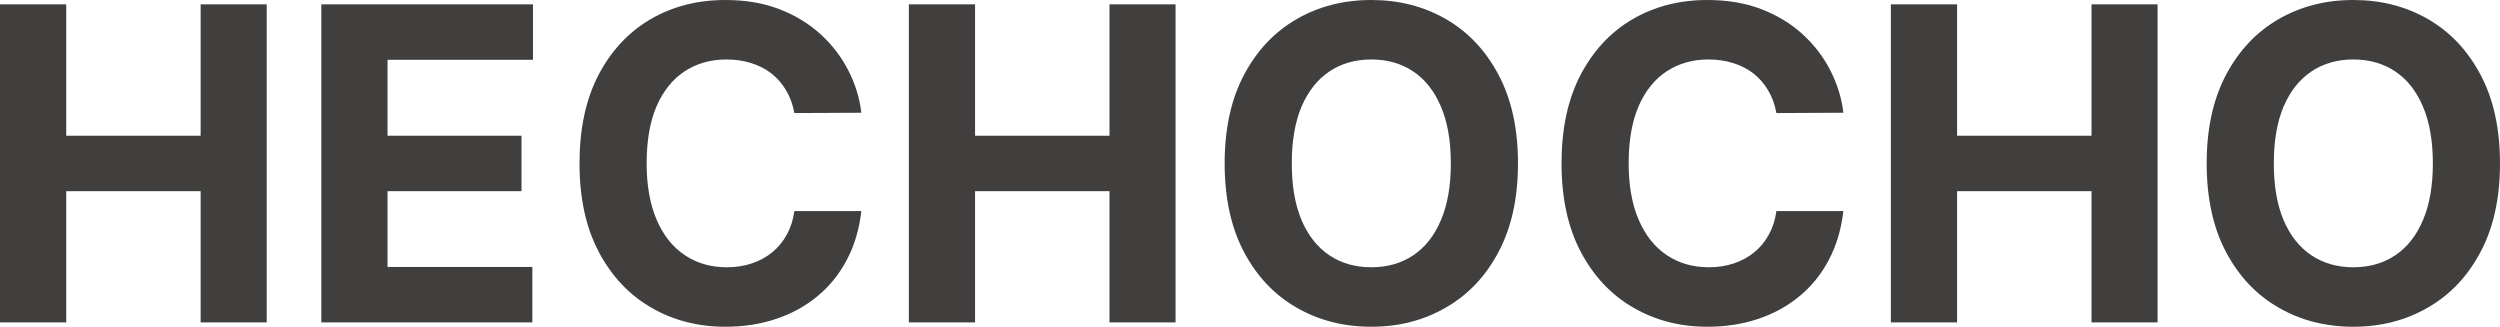
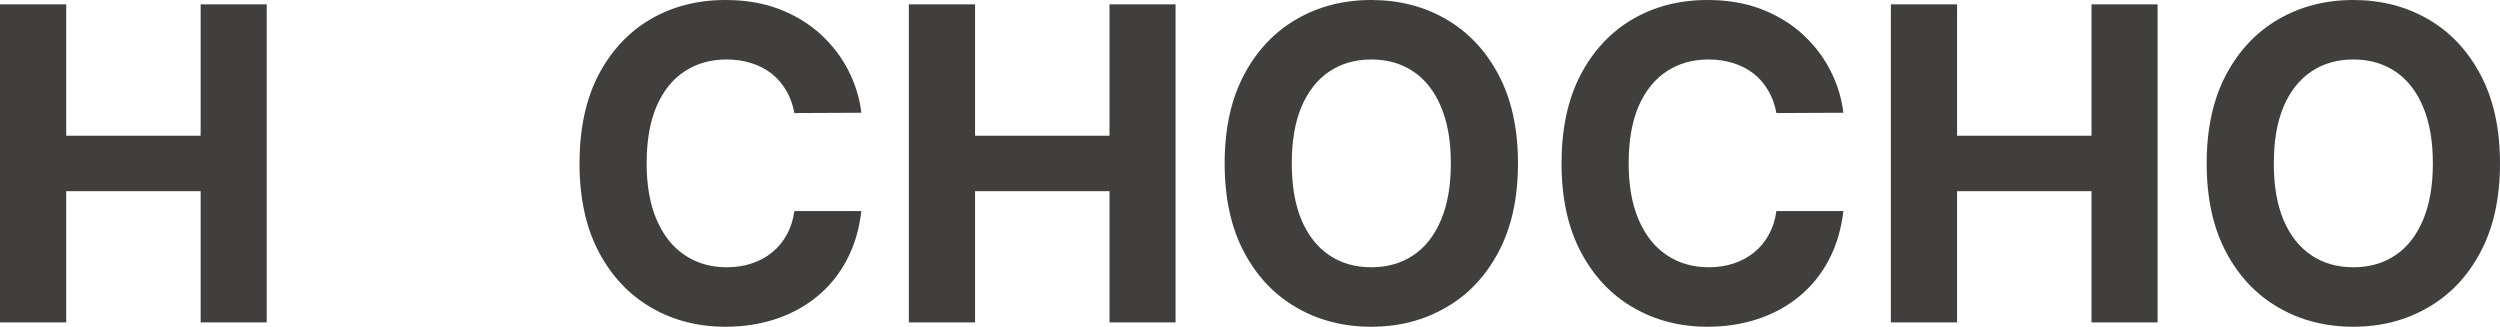
<svg xmlns="http://www.w3.org/2000/svg" width="329" height="43" viewBox="0 0 329 43" fill="none">
  <path d="M0 0.572V42.428H8.715V25.158H26.405V42.428H35.1V0.572H26.405V17.862H8.715V0.572H0Z" fill="#413E3E" />
-   <path d="M42.285 0.572V42.428H70.059V35.132H50.999V25.158H68.63V17.862H50.999V7.868H70.139V0.572H42.285Z" fill="#413E3E" />
  <path d="M113.355 27.774H104.54C104.379 28.932 104.05 29.961 103.553 30.86C103.057 31.773 102.42 32.55 101.641 33.19C100.863 33.831 99.964 34.321 98.945 34.662C97.938 35.002 96.845 35.172 95.664 35.172C93.531 35.172 91.672 34.634 90.089 33.558C88.506 32.495 87.278 30.942 86.406 28.898C85.534 26.868 85.098 24.402 85.098 21.5C85.098 18.516 85.534 16.009 86.406 13.979C87.292 11.949 88.526 10.416 90.109 9.381C91.692 8.345 93.524 7.827 95.604 7.827C96.771 7.827 97.851 7.984 98.844 8.298C99.85 8.611 100.742 9.067 101.521 9.667C102.299 10.28 102.943 11.023 103.453 11.895C103.976 12.767 104.338 13.761 104.54 14.878L113.355 14.837C113.127 12.916 112.556 11.063 111.644 9.279C110.745 7.507 109.531 5.92 108.001 4.517C106.485 3.127 104.674 2.023 102.567 1.206C100.474 0.402 98.106 0 95.463 0C91.786 0 88.499 0.845 85.601 2.534C82.716 4.224 80.435 6.669 78.758 9.871C77.094 13.073 76.263 16.949 76.263 21.5C76.263 26.064 77.108 29.947 78.798 33.149C80.489 36.351 82.783 38.79 85.681 40.466C88.58 42.155 91.84 43 95.463 43C97.851 43 100.065 42.659 102.104 41.978C104.157 41.297 105.975 40.302 107.558 38.994C109.142 37.7 110.43 36.113 111.423 34.232C112.429 32.352 113.073 30.2 113.355 27.774Z" fill="#413E3E" />
  <path d="M119.604 0.572V42.428H128.318V25.158H146.009V42.428H154.704V0.572H146.009V17.862H128.318V0.572H119.604Z" fill="#413E3E" />
  <path d="M199.766 21.5C199.766 16.936 198.914 13.053 197.21 9.851C195.519 6.649 193.211 4.203 190.286 2.514C187.375 0.838 184.101 0 180.465 0C176.802 0 173.515 0.845 170.603 2.534C167.692 4.224 165.391 6.669 163.7 9.871C162.009 13.073 161.164 16.949 161.164 21.5C161.164 26.064 162.009 29.947 163.7 33.149C165.391 36.351 167.692 38.79 170.603 40.466C173.515 42.155 176.802 43 180.465 43C184.101 43 187.375 42.155 190.286 40.466C193.211 38.79 195.519 36.351 197.21 33.149C198.914 29.947 199.766 26.064 199.766 21.5ZM190.93 21.5C190.93 24.457 190.494 26.95 189.622 28.98C188.764 31.01 187.549 32.55 185.979 33.599C184.41 34.648 182.571 35.172 180.465 35.172C178.358 35.172 176.52 34.648 174.95 33.599C173.381 32.55 172.16 31.01 171.287 28.98C170.429 26.95 169.999 24.457 169.999 21.5C169.999 18.543 170.429 16.05 171.287 14.02C172.16 11.99 173.381 10.45 174.95 9.401C176.52 8.352 178.358 7.827 180.465 7.827C182.571 7.827 184.41 8.352 185.979 9.401C187.549 10.45 188.764 11.99 189.622 14.02C190.494 16.05 190.93 18.543 190.93 21.5Z" fill="#413E3E" />
  <path d="M242.589 27.774H233.774C233.613 28.932 233.284 29.961 232.788 30.86C232.291 31.773 231.654 32.55 230.876 33.19C230.097 33.831 229.198 34.321 228.179 34.662C227.172 35.002 226.079 35.172 224.898 35.172C222.765 35.172 220.906 34.634 219.323 33.558C217.74 32.495 216.512 30.942 215.64 28.898C214.768 26.868 214.332 24.402 214.332 21.5C214.332 18.516 214.768 16.009 215.64 13.979C216.526 11.949 217.76 10.416 219.343 9.381C220.927 8.345 222.758 7.827 224.838 7.827C226.005 7.827 227.085 7.984 228.078 8.298C229.084 8.611 229.977 9.067 230.755 9.667C231.533 10.28 232.177 11.023 232.687 11.895C233.21 12.767 233.572 13.761 233.774 14.878L242.589 14.837C242.361 12.916 241.791 11.063 240.878 9.279C239.979 7.507 238.765 5.92 237.235 4.517C235.719 3.127 233.908 2.023 231.801 1.206C229.708 0.402 227.34 0 224.697 0C221.021 0 217.733 0.845 214.835 2.534C211.95 4.224 209.669 6.669 207.992 9.871C206.329 13.073 205.497 16.949 205.497 21.5C205.497 26.064 206.342 29.947 208.033 33.149C209.723 36.351 212.018 38.79 214.916 40.466C217.814 42.155 221.074 43 224.697 43C227.085 43 229.299 42.659 231.339 41.978C233.391 41.297 235.209 40.302 236.793 38.994C238.376 37.7 239.664 36.113 240.657 34.232C241.663 32.352 242.307 30.2 242.589 27.774Z" fill="#413E3E" />
  <path d="M248.838 0.572V42.428H257.553V25.158H275.243V42.428H283.938V0.572H275.243V17.862H257.553V0.572H248.838Z" fill="#413E3E" />
  <path d="M329 21.5C329 16.936 328.148 13.053 326.444 9.851C324.753 6.649 322.446 4.203 319.521 2.514C316.609 0.838 313.335 0 309.699 0C306.036 0 302.749 0.845 299.837 2.534C296.926 4.224 294.625 6.669 292.934 9.871C291.244 13.073 290.398 16.949 290.398 21.5C290.398 26.064 291.244 29.947 292.934 33.149C294.625 36.351 296.926 38.79 299.837 40.466C302.749 42.155 306.036 43 309.699 43C313.335 43 316.609 42.155 319.521 40.466C322.446 38.79 324.753 36.351 326.444 33.149C328.148 29.947 329 26.064 329 21.5ZM320.165 21.5C320.165 24.457 319.729 26.95 318.856 28.98C317.998 31.01 316.783 32.55 315.214 33.599C313.644 34.648 311.806 35.172 309.699 35.172C307.593 35.172 305.754 34.648 304.185 33.599C302.615 32.55 301.394 31.01 300.522 28.98C299.663 26.95 299.234 24.457 299.234 21.5C299.234 18.543 299.663 16.05 300.522 14.02C301.394 11.99 302.615 10.45 304.185 9.401C305.754 8.352 307.593 7.827 309.699 7.827C311.806 7.827 313.644 8.352 315.214 9.401C316.783 10.45 317.998 11.99 318.856 14.02C319.729 16.05 320.165 18.543 320.165 21.5Z" fill="#413E3E" />
</svg>